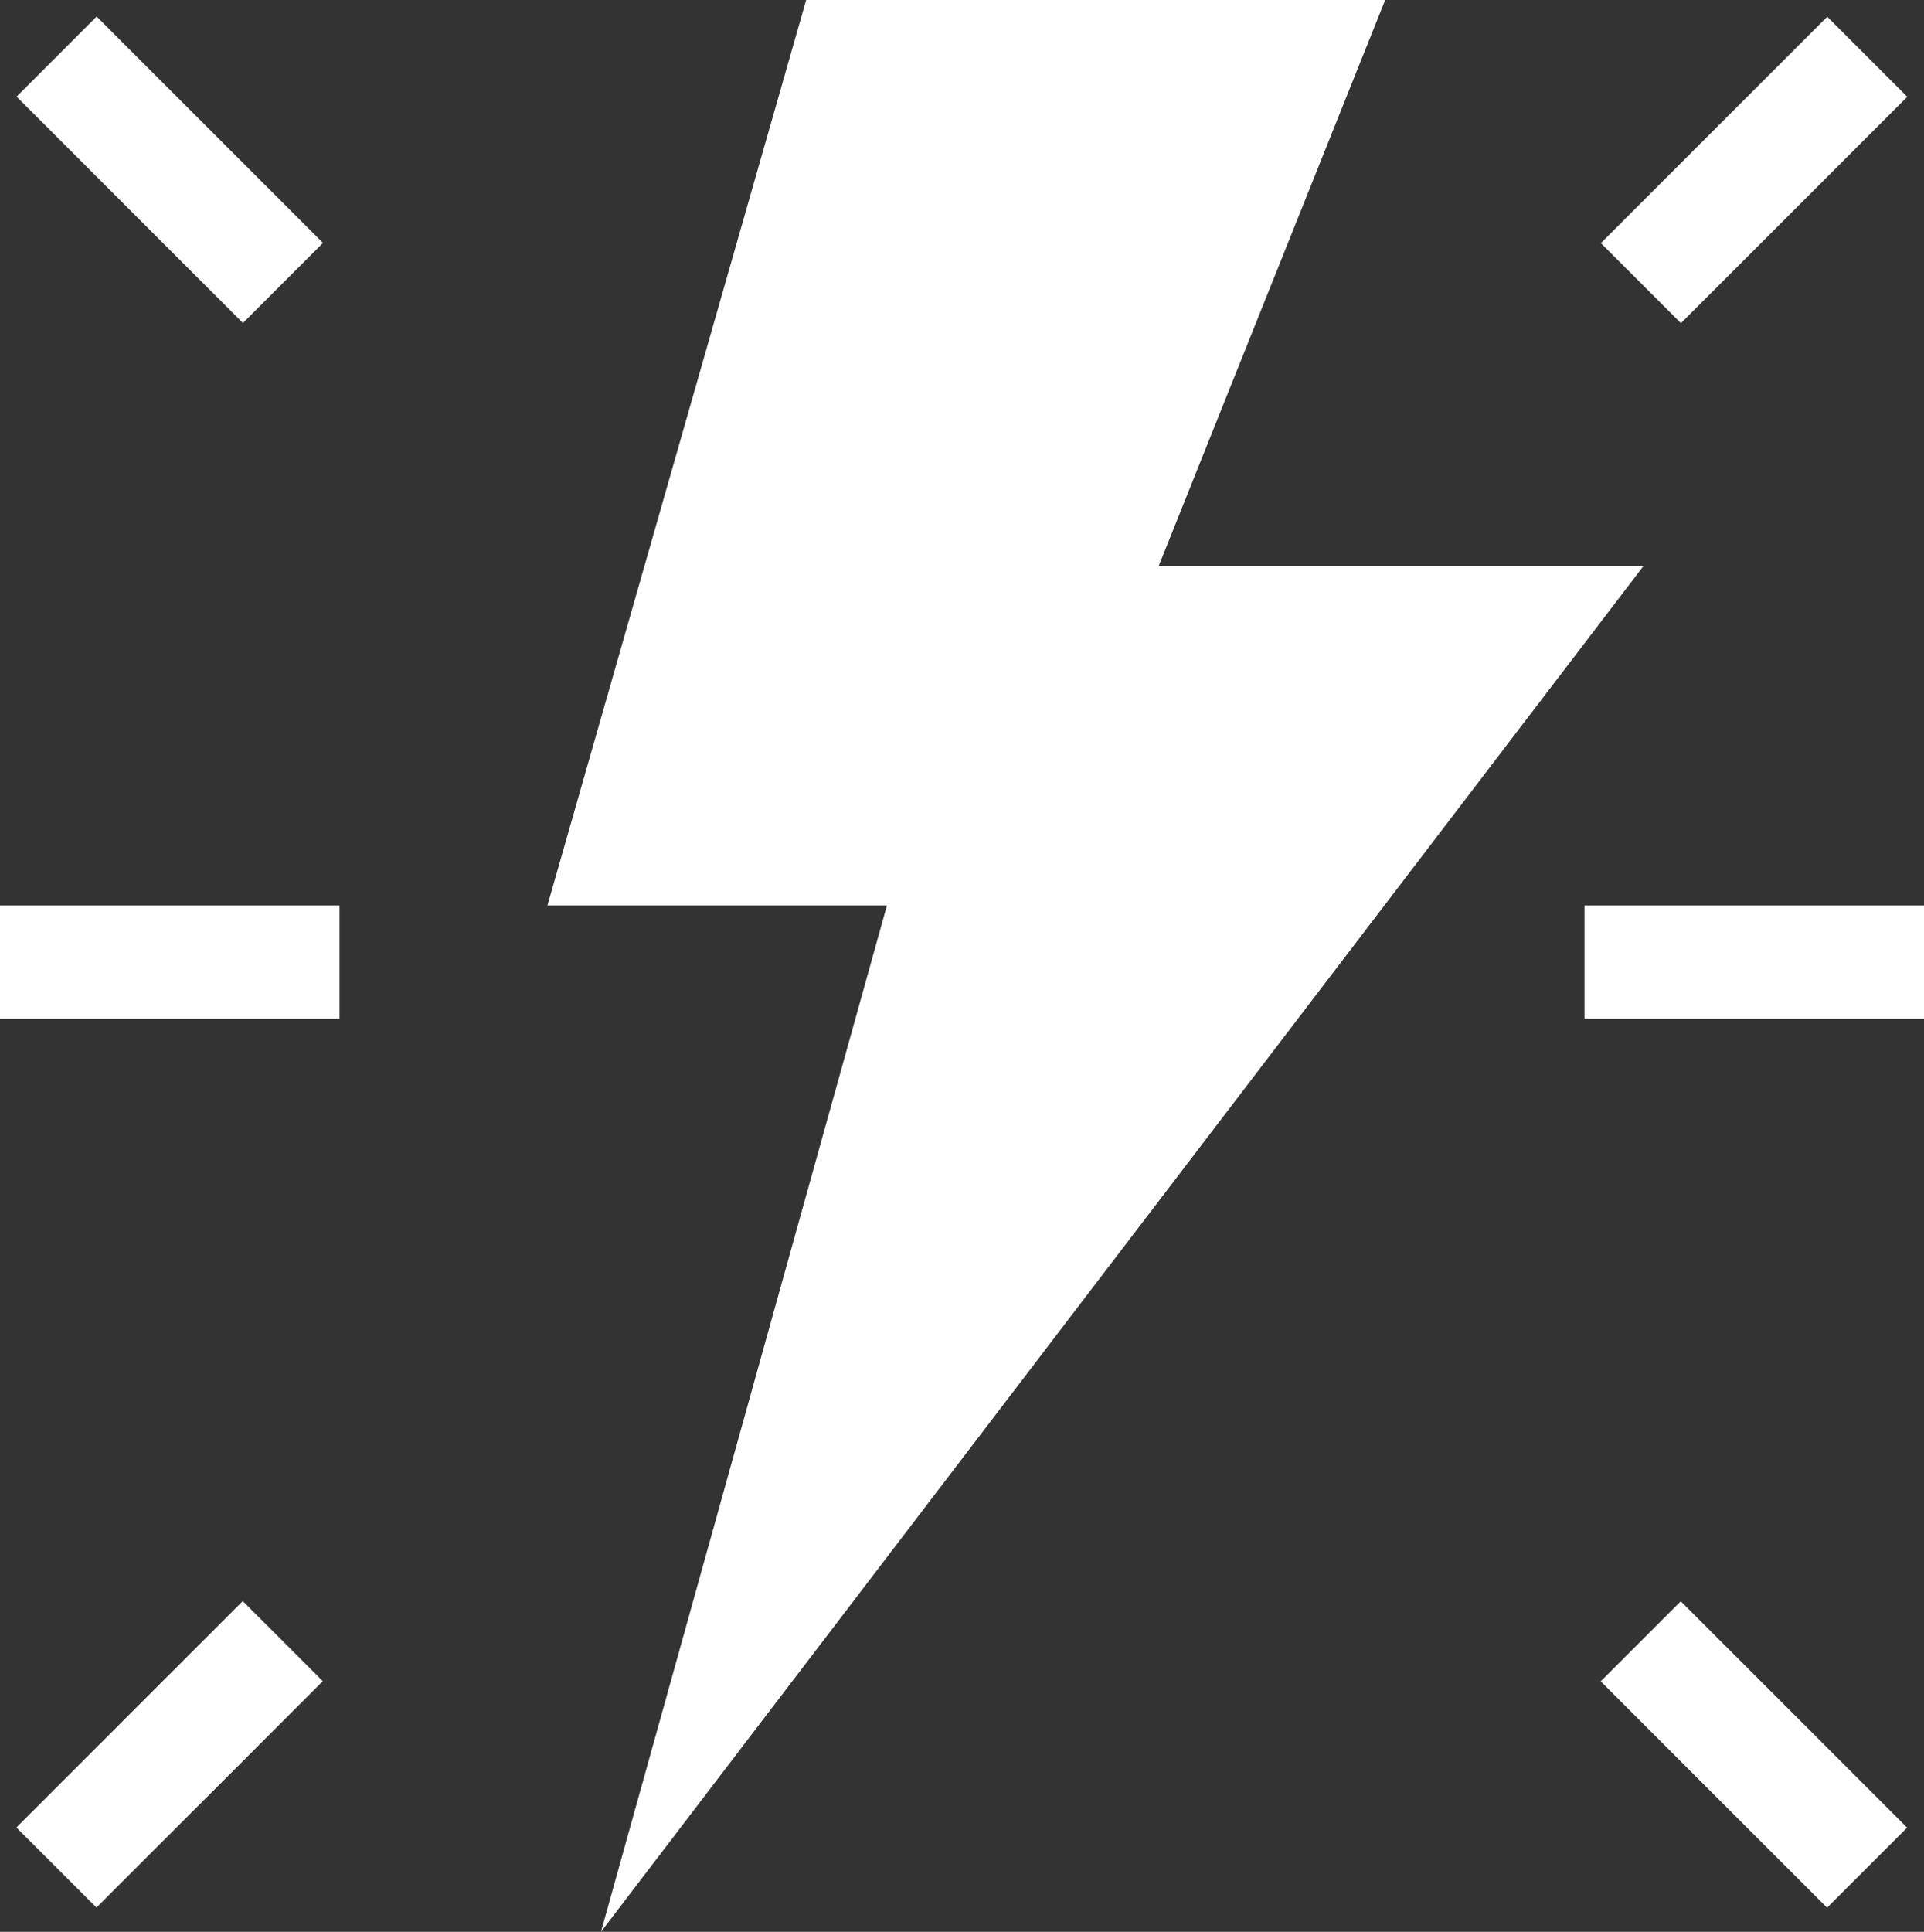
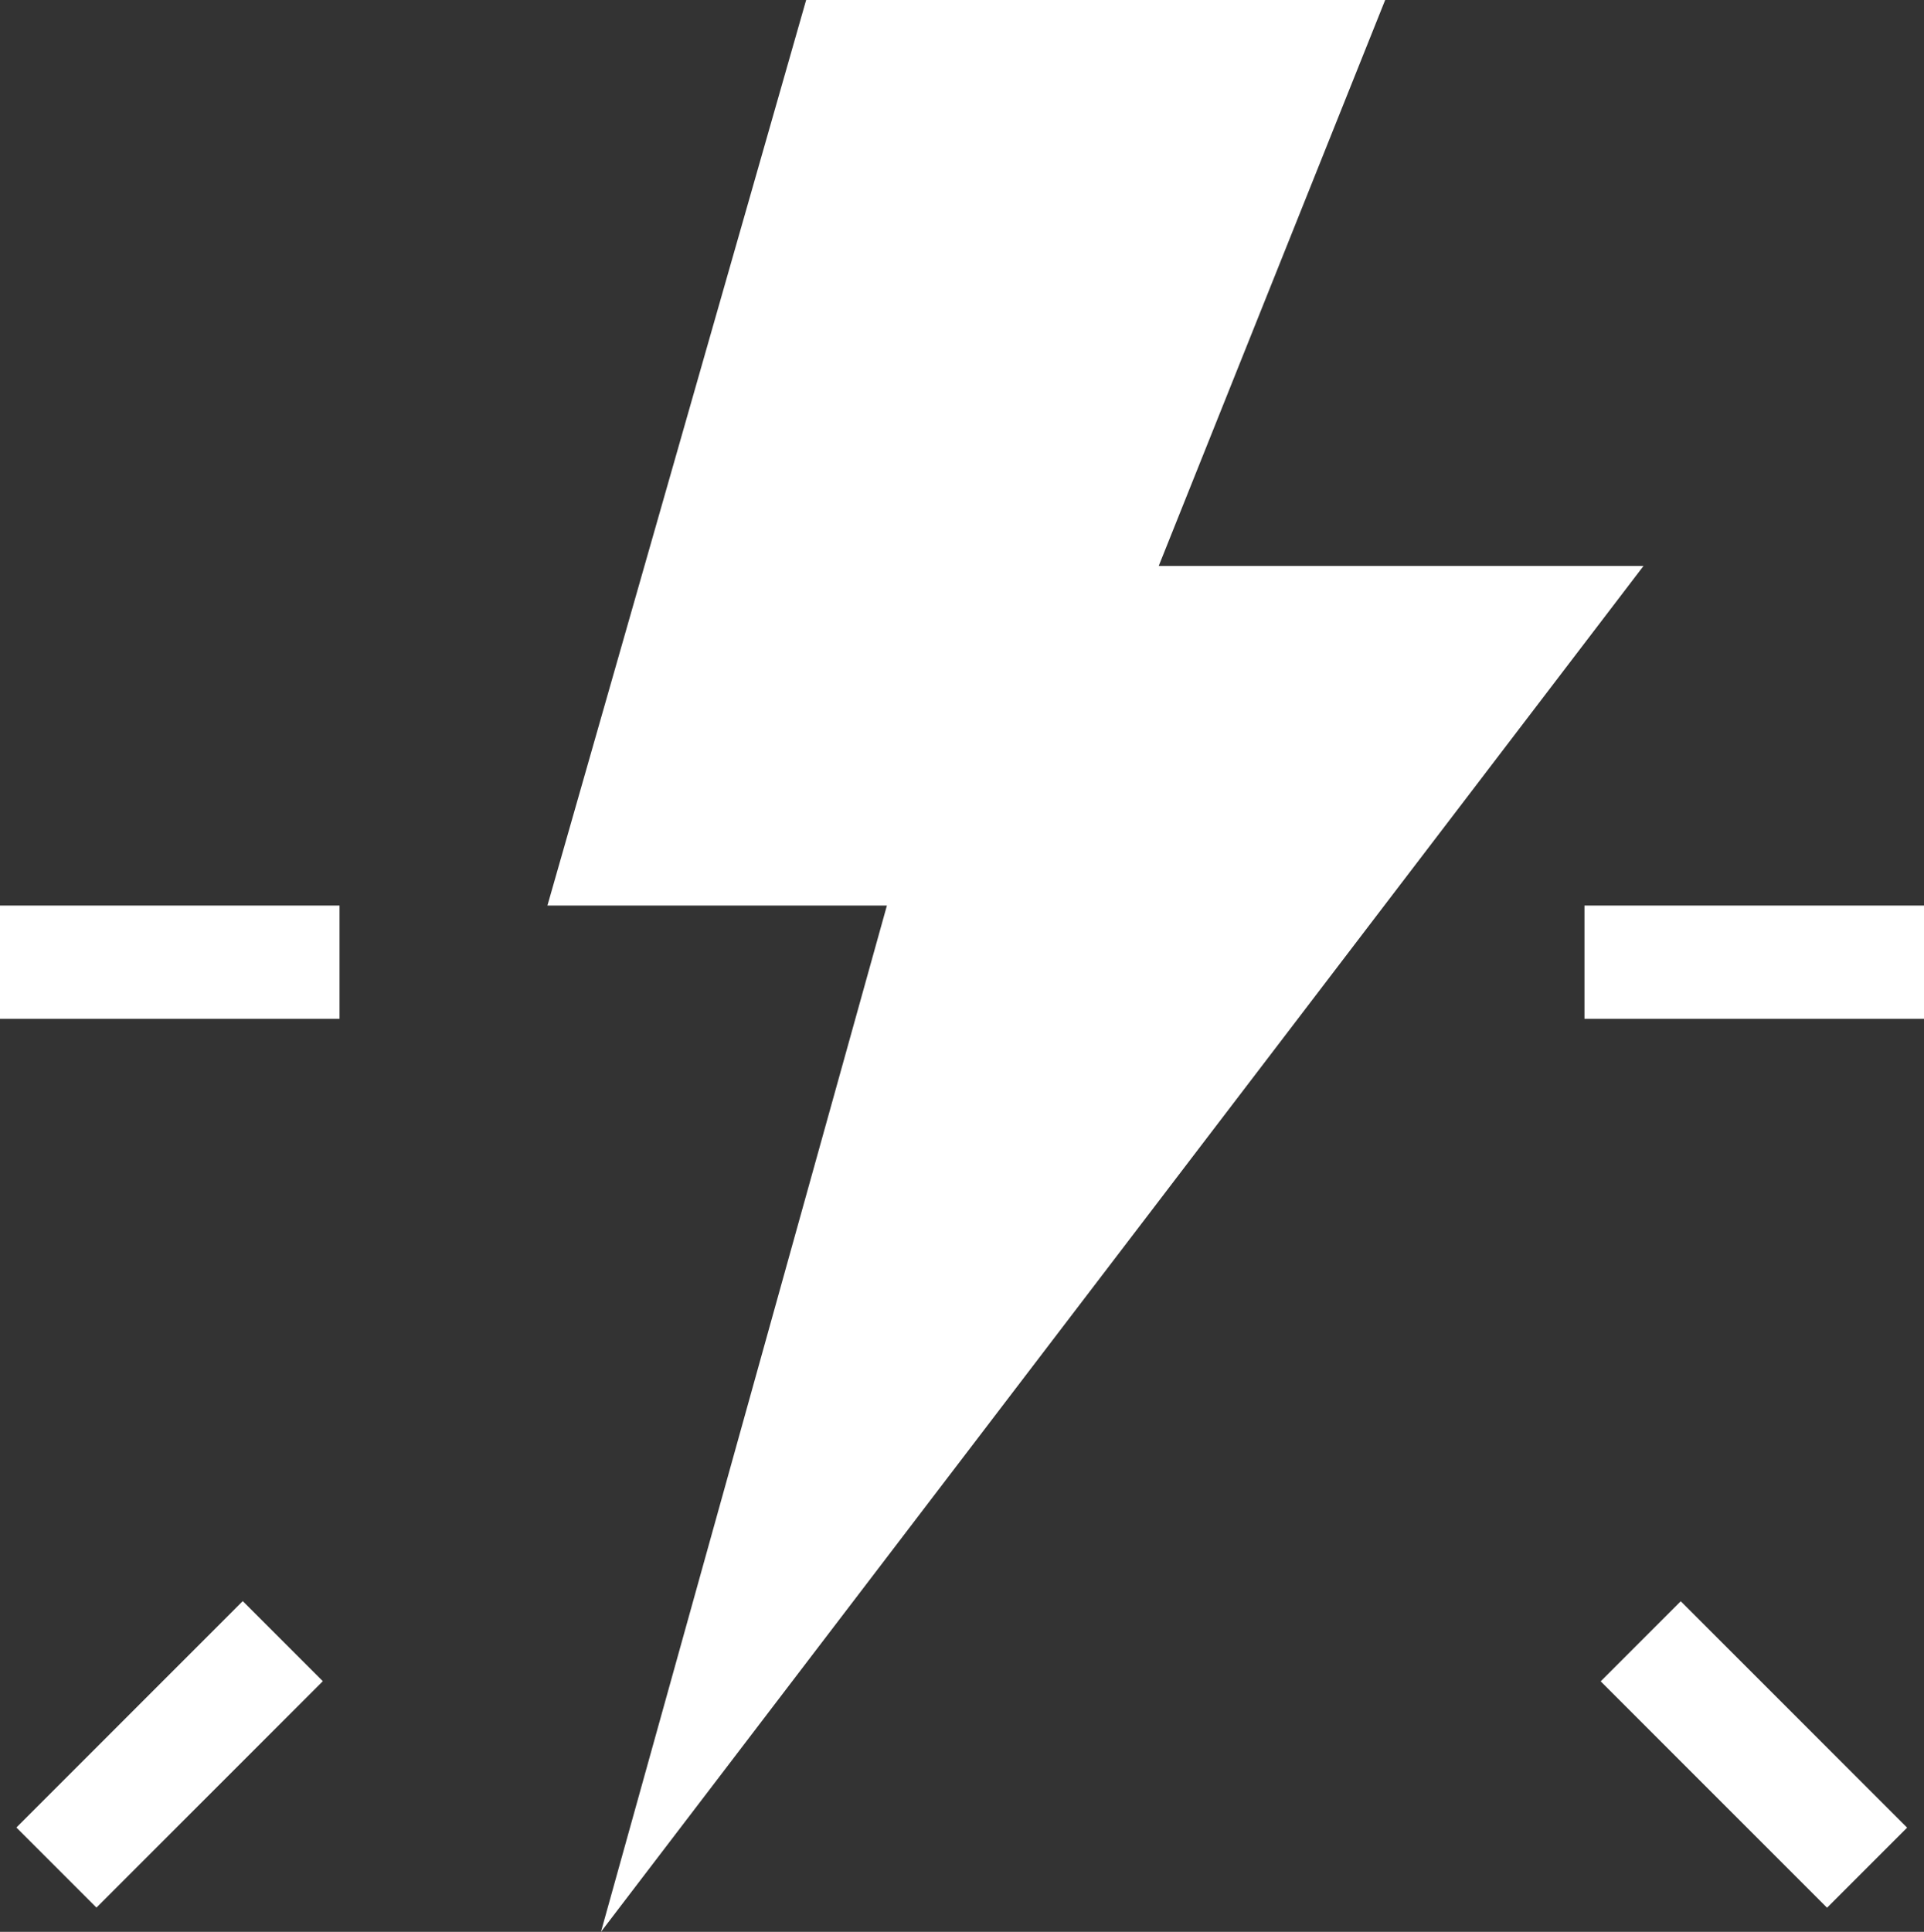
<svg xmlns="http://www.w3.org/2000/svg" width="74.764" height="75.057" viewBox="0 0 74.764 75.057">
  <rect x="0" y="0" width="74.764" height="75.057" fill="#333333" stroke="none" />
  <g id="electronics" transform="translate(-1012 500.057)">
    <g id="Energy" transform="translate(1011 -500.057)">
      <g id="Group_127" data-name="Group 127" transform="translate(22.272)">
        <path id="Path_274" data-name="Path 274" d="M148.189,75.057,159.3,35.183H146.108L156.162,0h22.5l-8.8,21.989H188.7Z" transform="translate(-146.108)" fill="#fff" />
      </g>
      <g id="Group_128" data-name="Group 128" transform="translate(1 35.183)">
        <path id="Path_275" data-name="Path 275" d="M1,240H14.194v4.4H1Z" transform="translate(-1 -240)" fill="#fff" />
      </g>
      <g id="Group_129" data-name="Group 129" transform="translate(62.57 35.183)">
        <path id="Path_276" data-name="Path 276" d="M421,240h13.194v4.4H421Z" transform="translate(-421 -240)" fill="#fff" />
      </g>
      <g id="Group_130" data-name="Group 130" transform="translate(1.637 62.209)">
        <path id="Path_277" data-name="Path 277" d="M0,0H12.439V4.4H0Z" transform="translate(0 8.794) rotate(-45)" fill="#fff" />
      </g>
      <g id="Group_131" data-name="Group 131" transform="translate(63.201 62.215)">
-         <path id="Path_278" data-name="Path 278" d="M0,0H4.4V12.439H0Z" transform="translate(0 3.109) rotate(-45)" fill="#fff" />
+         <path id="Path_278" data-name="Path 278" d="M0,0H4.4V12.439H0" transform="translate(0 3.109) rotate(-45)" fill="#fff" />
      </g>
      <g id="Group_132" data-name="Group 132" transform="translate(1.644 0.645)">
-         <path id="Path_279" data-name="Path 279" d="M0,0H4.4V12.439H0Z" transform="translate(0 3.109) rotate(-45)" fill="#fff" />
-       </g>
+         </g>
      <g id="Group_133" data-name="Group 133" transform="translate(63.207 0.652)">
-         <path id="Path_280" data-name="Path 280" d="M0,0H12.439V4.4H0Z" transform="translate(0 8.794) rotate(-45)" fill="#fff" />
-       </g>
+         </g>
    </g>
  </g>
</svg>